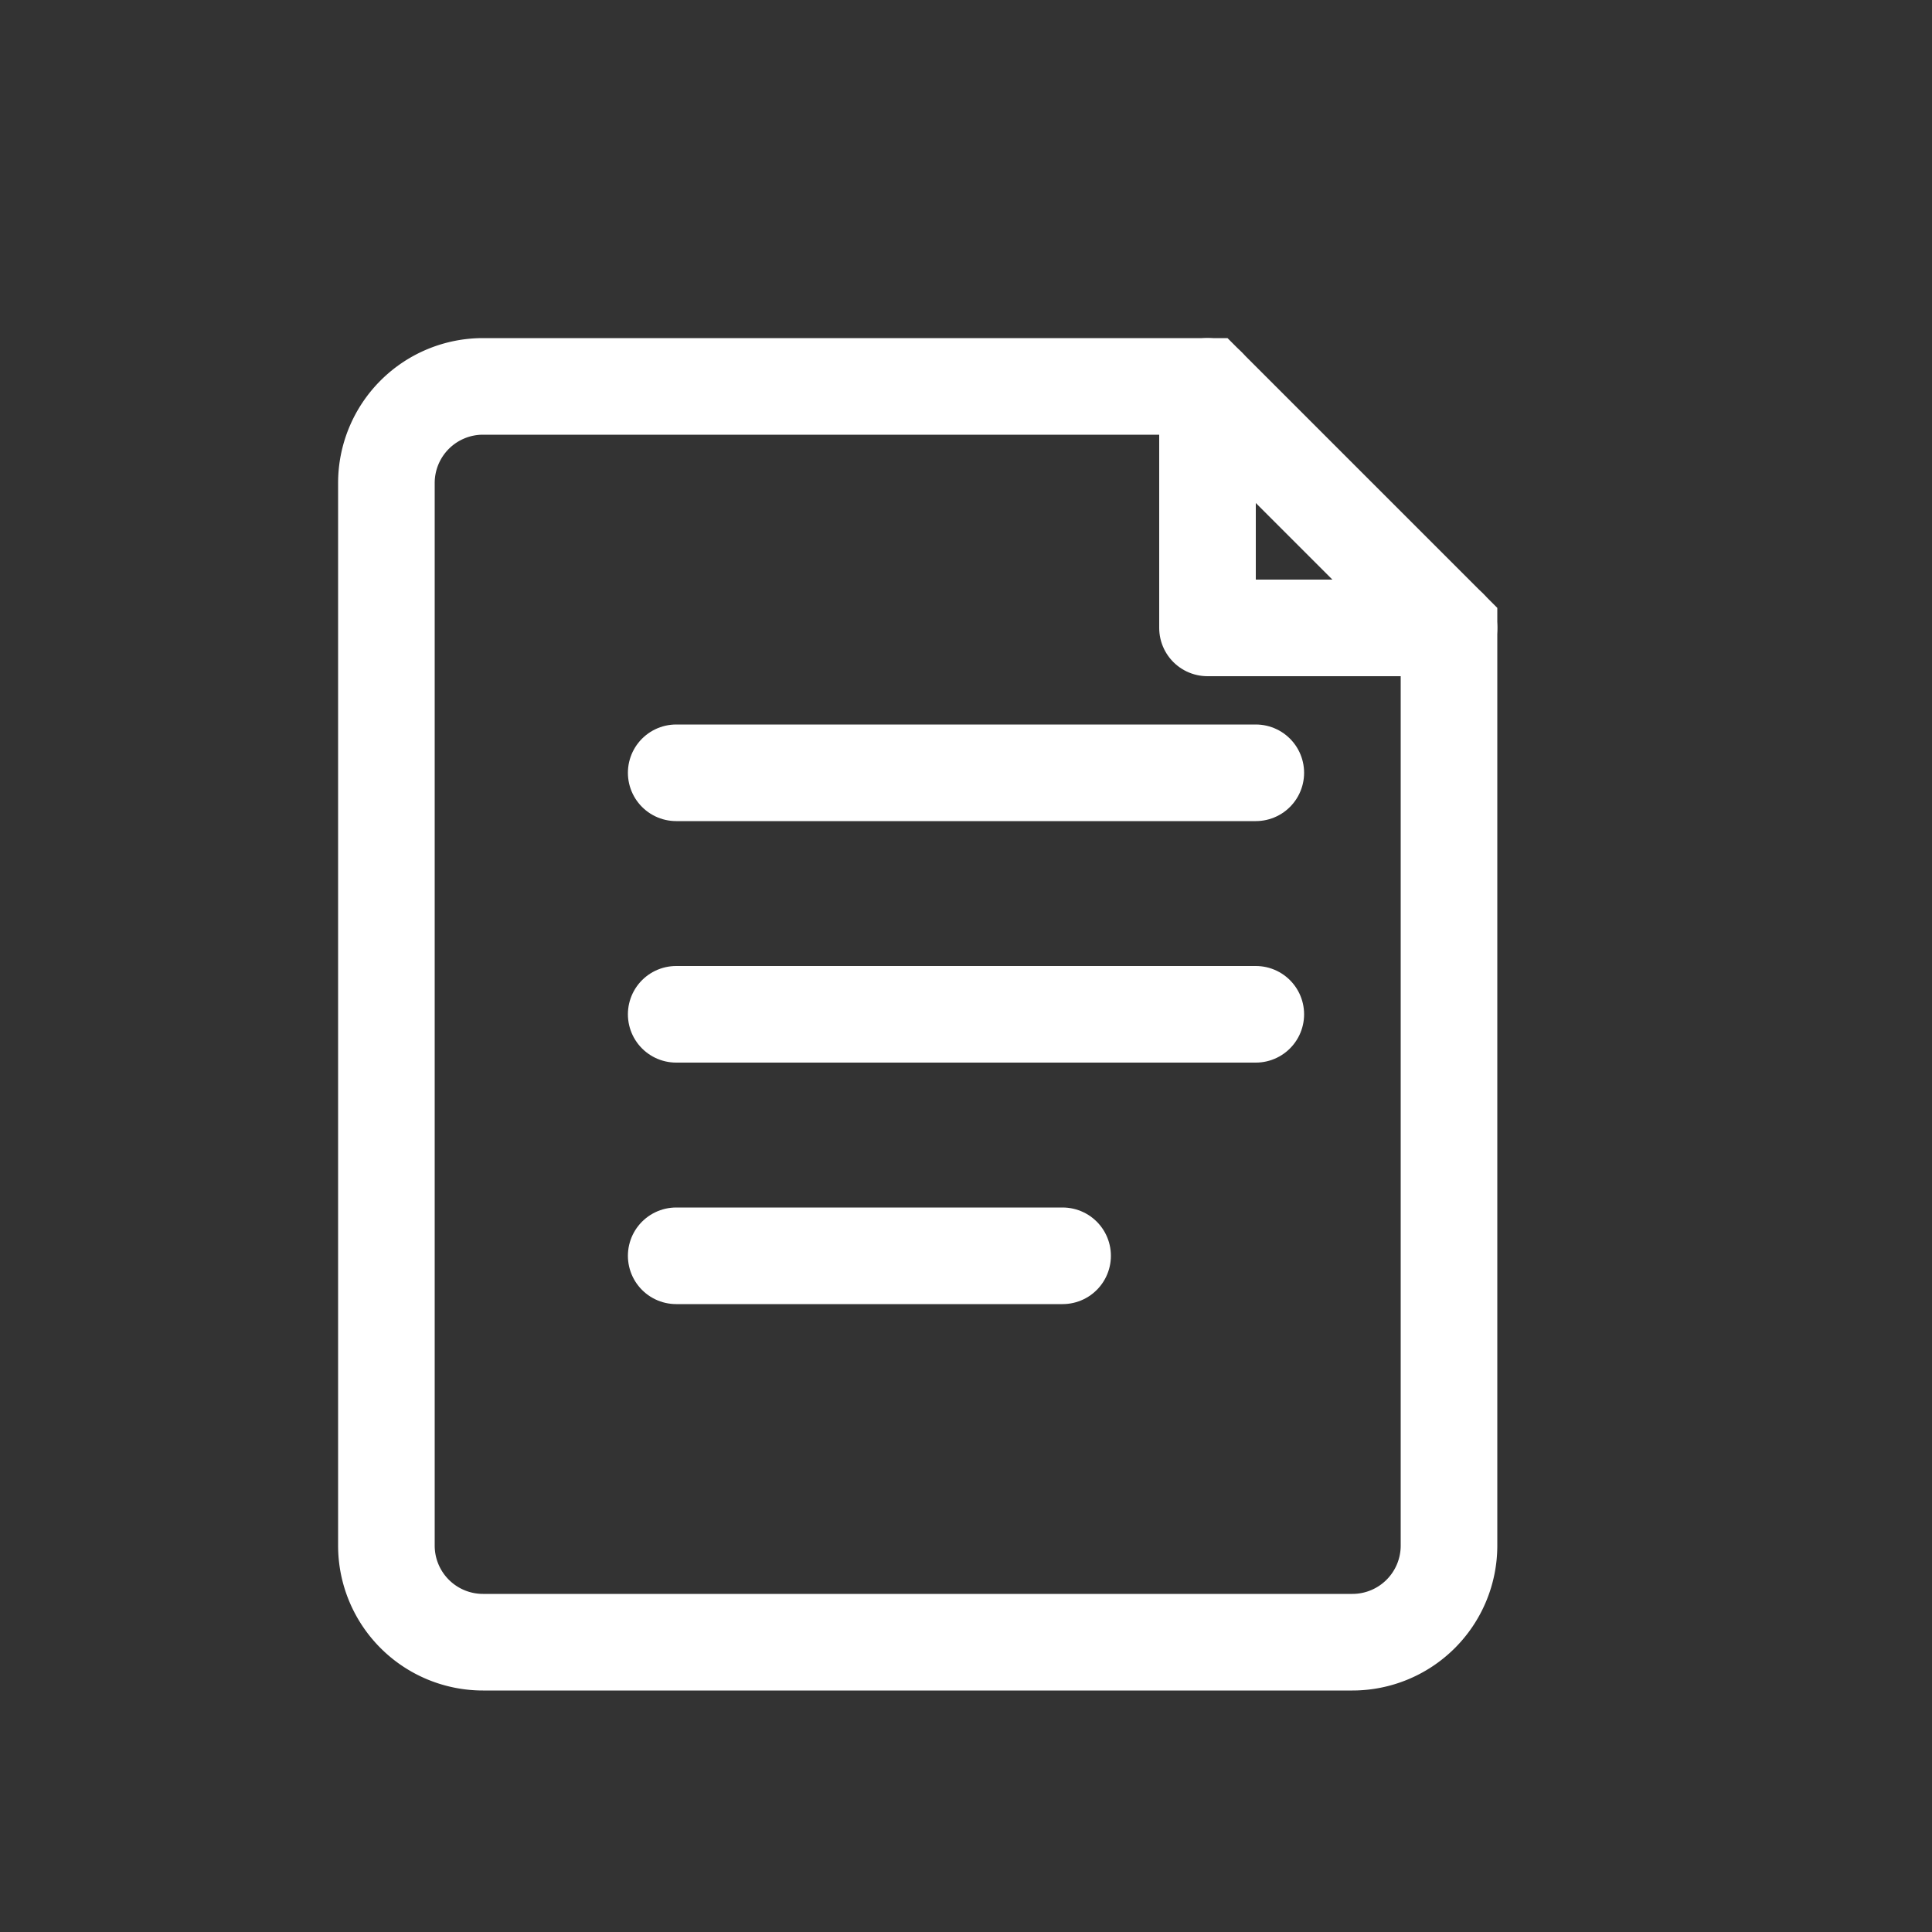
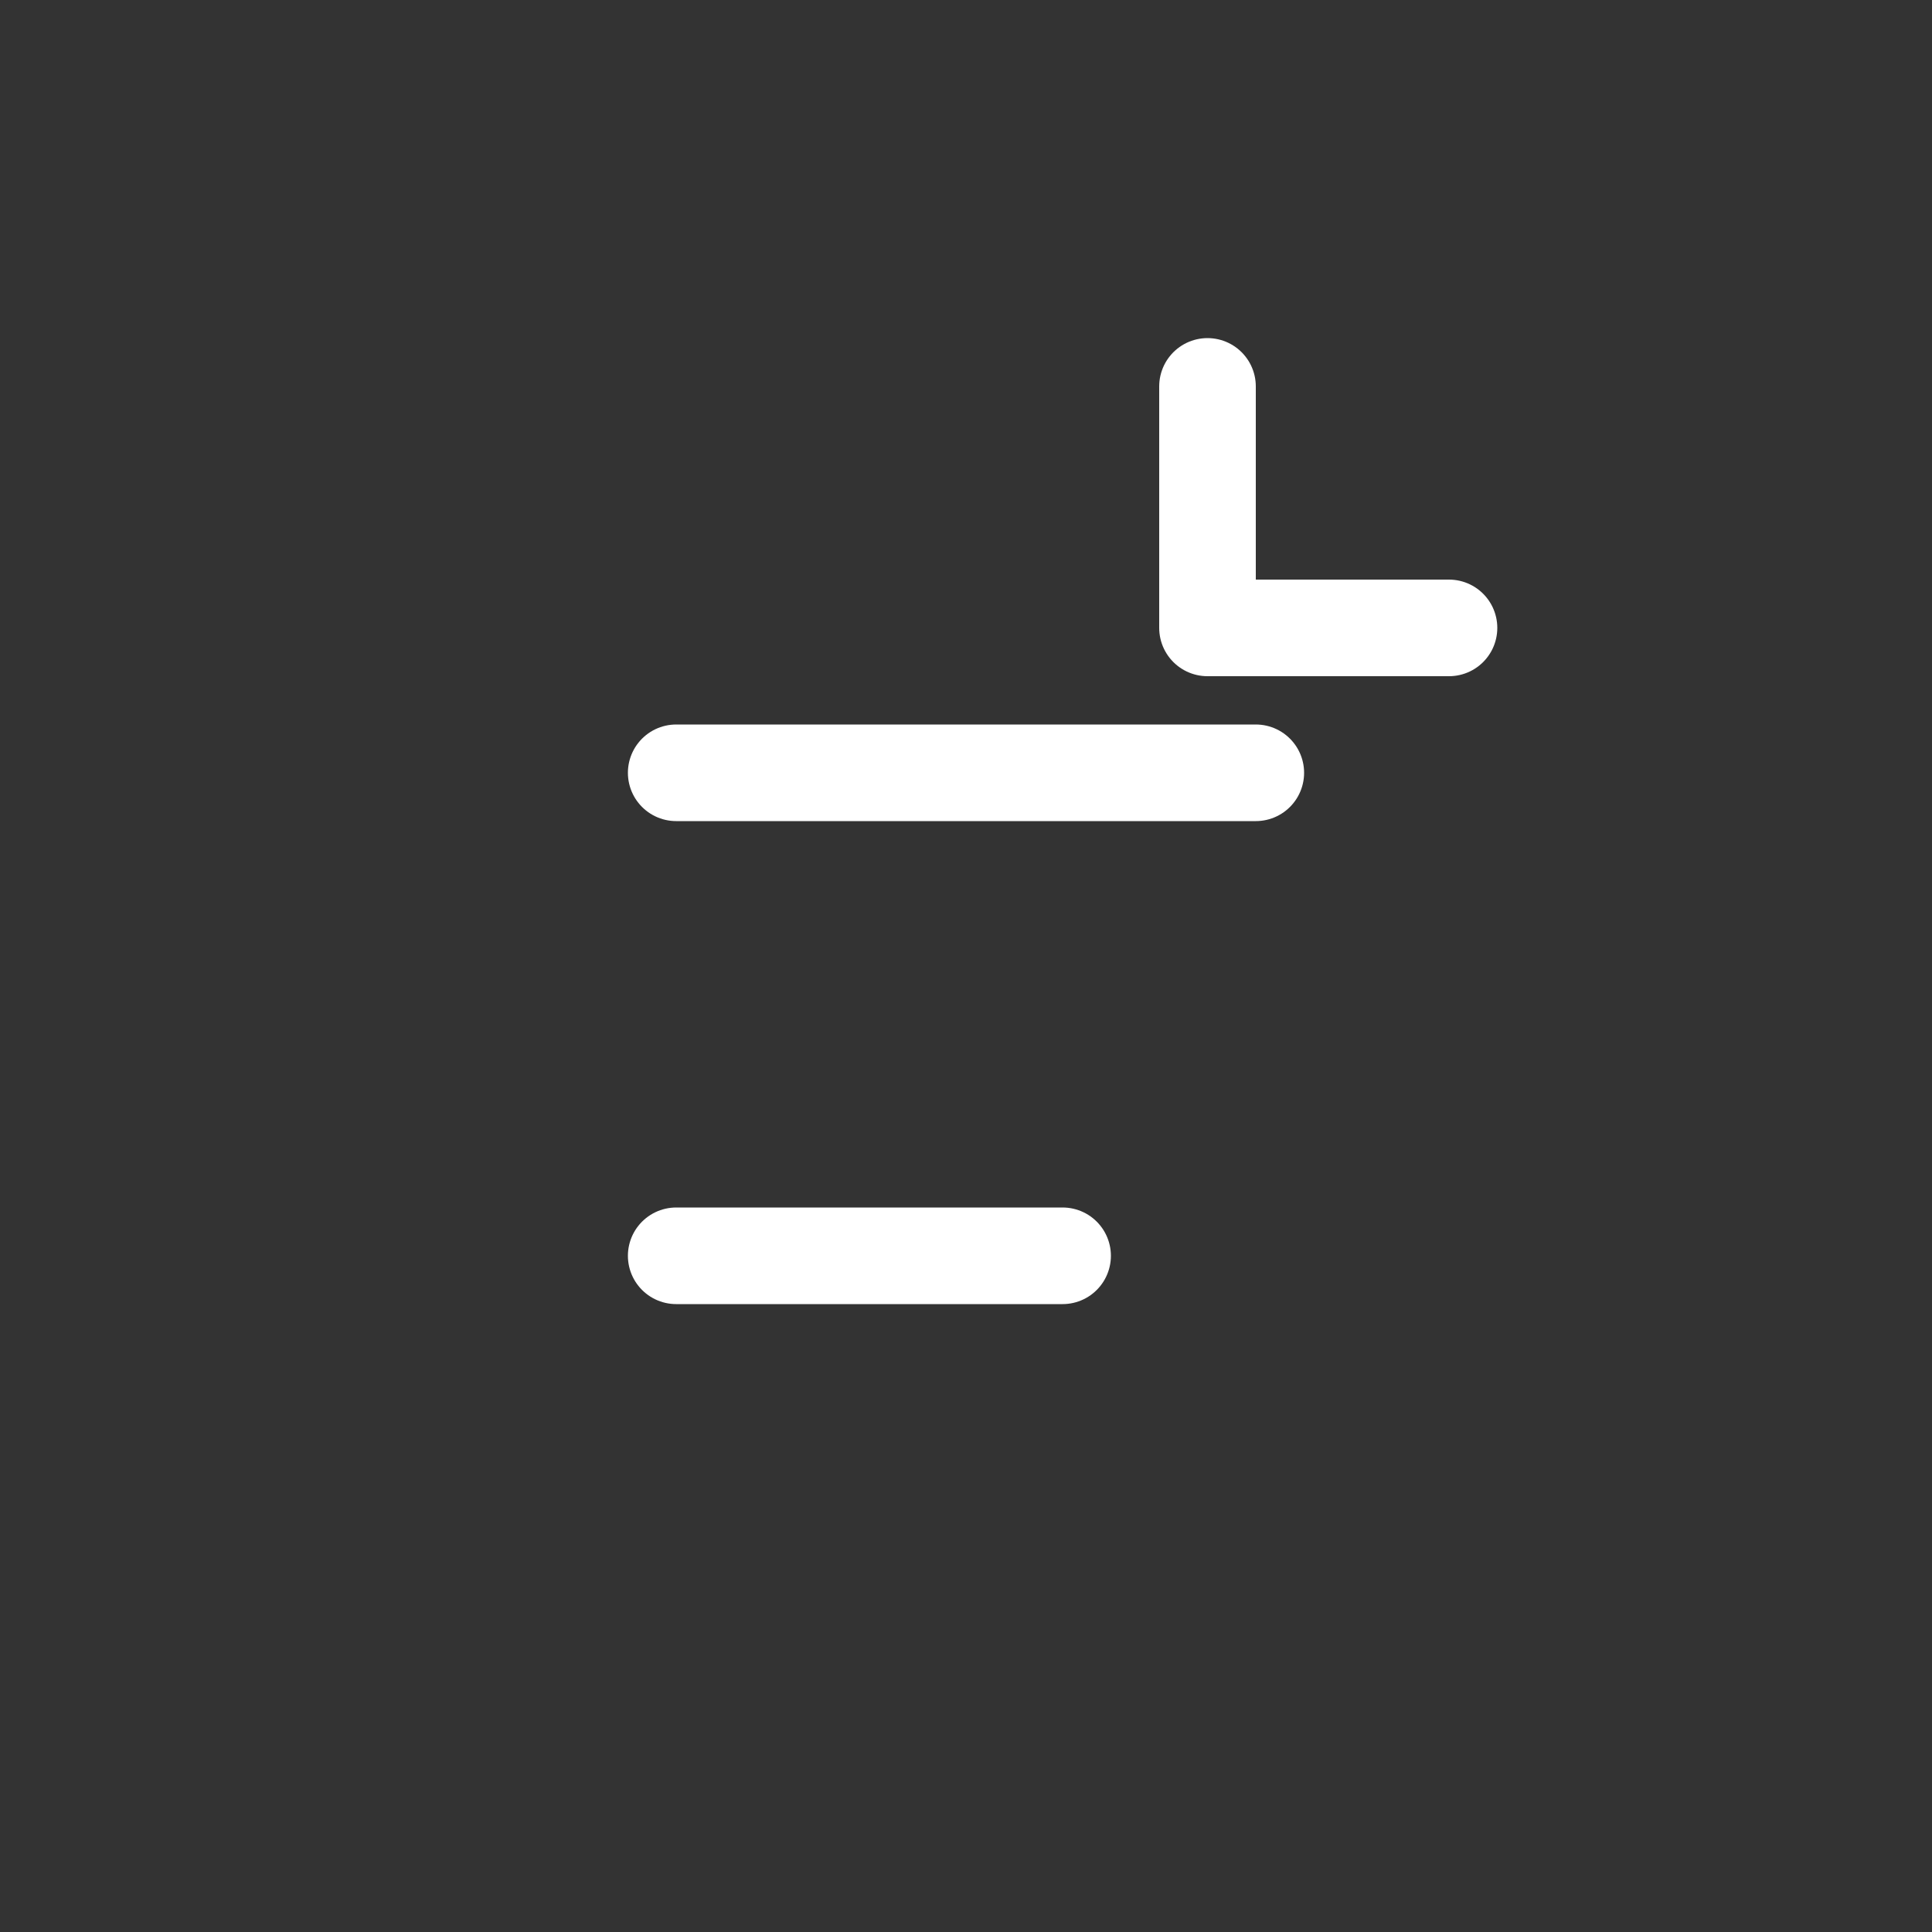
<svg xmlns="http://www.w3.org/2000/svg" viewBox="0 0 40 40" fill="none">
  <rect x="0" y="0" width="40" height="40" fill="#333333" stroke="none" />
-   <path d="M10 8h15l5 5v19a2 2 0 01-2 2H10a2 2 0 01-2-2V10a2 2 0 012-2z" stroke="#FFFFFF" stroke-width="2" fill="none" />
  <path d="M25 8v5h5" stroke="#FFFFFF" stroke-width="2" stroke-linecap="round" stroke-linejoin="round" />
-   <path d="M14 16h12M14 21h12M14 26h8" stroke="#FFFFFF" stroke-width="2" stroke-linecap="round" />
+   <path d="M14 16h12M14 21M14 26h8" stroke="#FFFFFF" stroke-width="2" stroke-linecap="round" />
</svg>